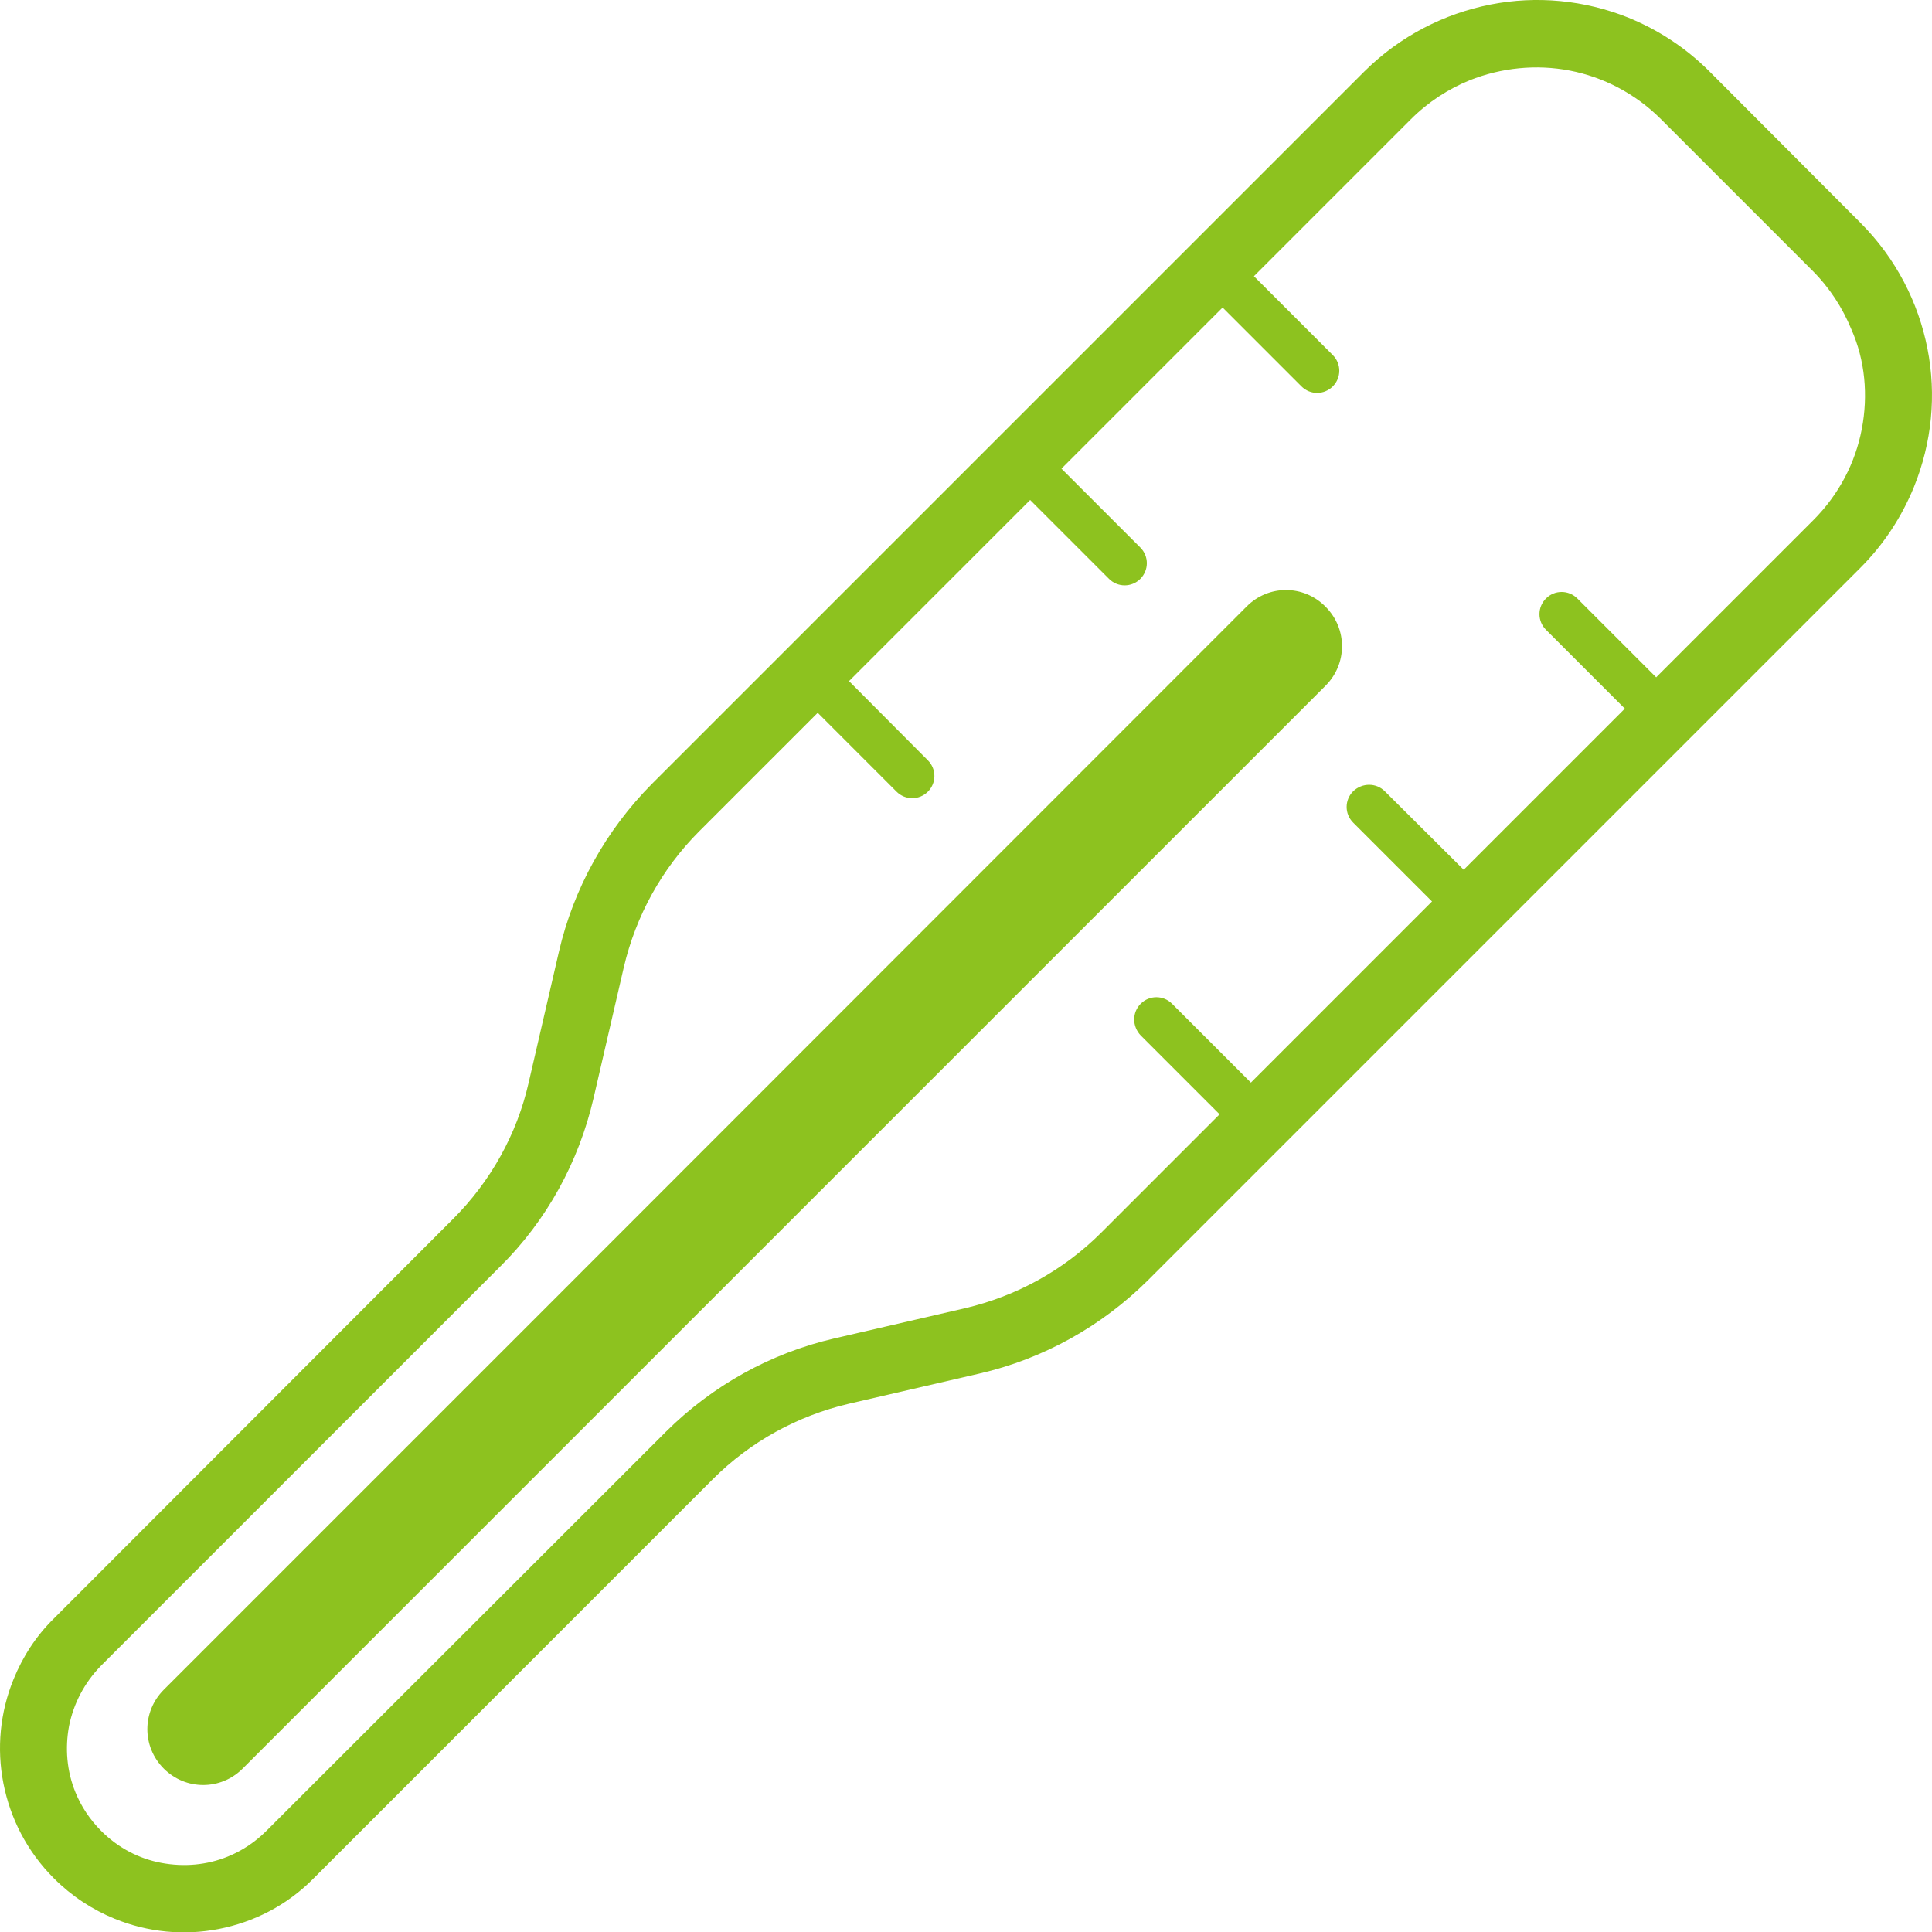
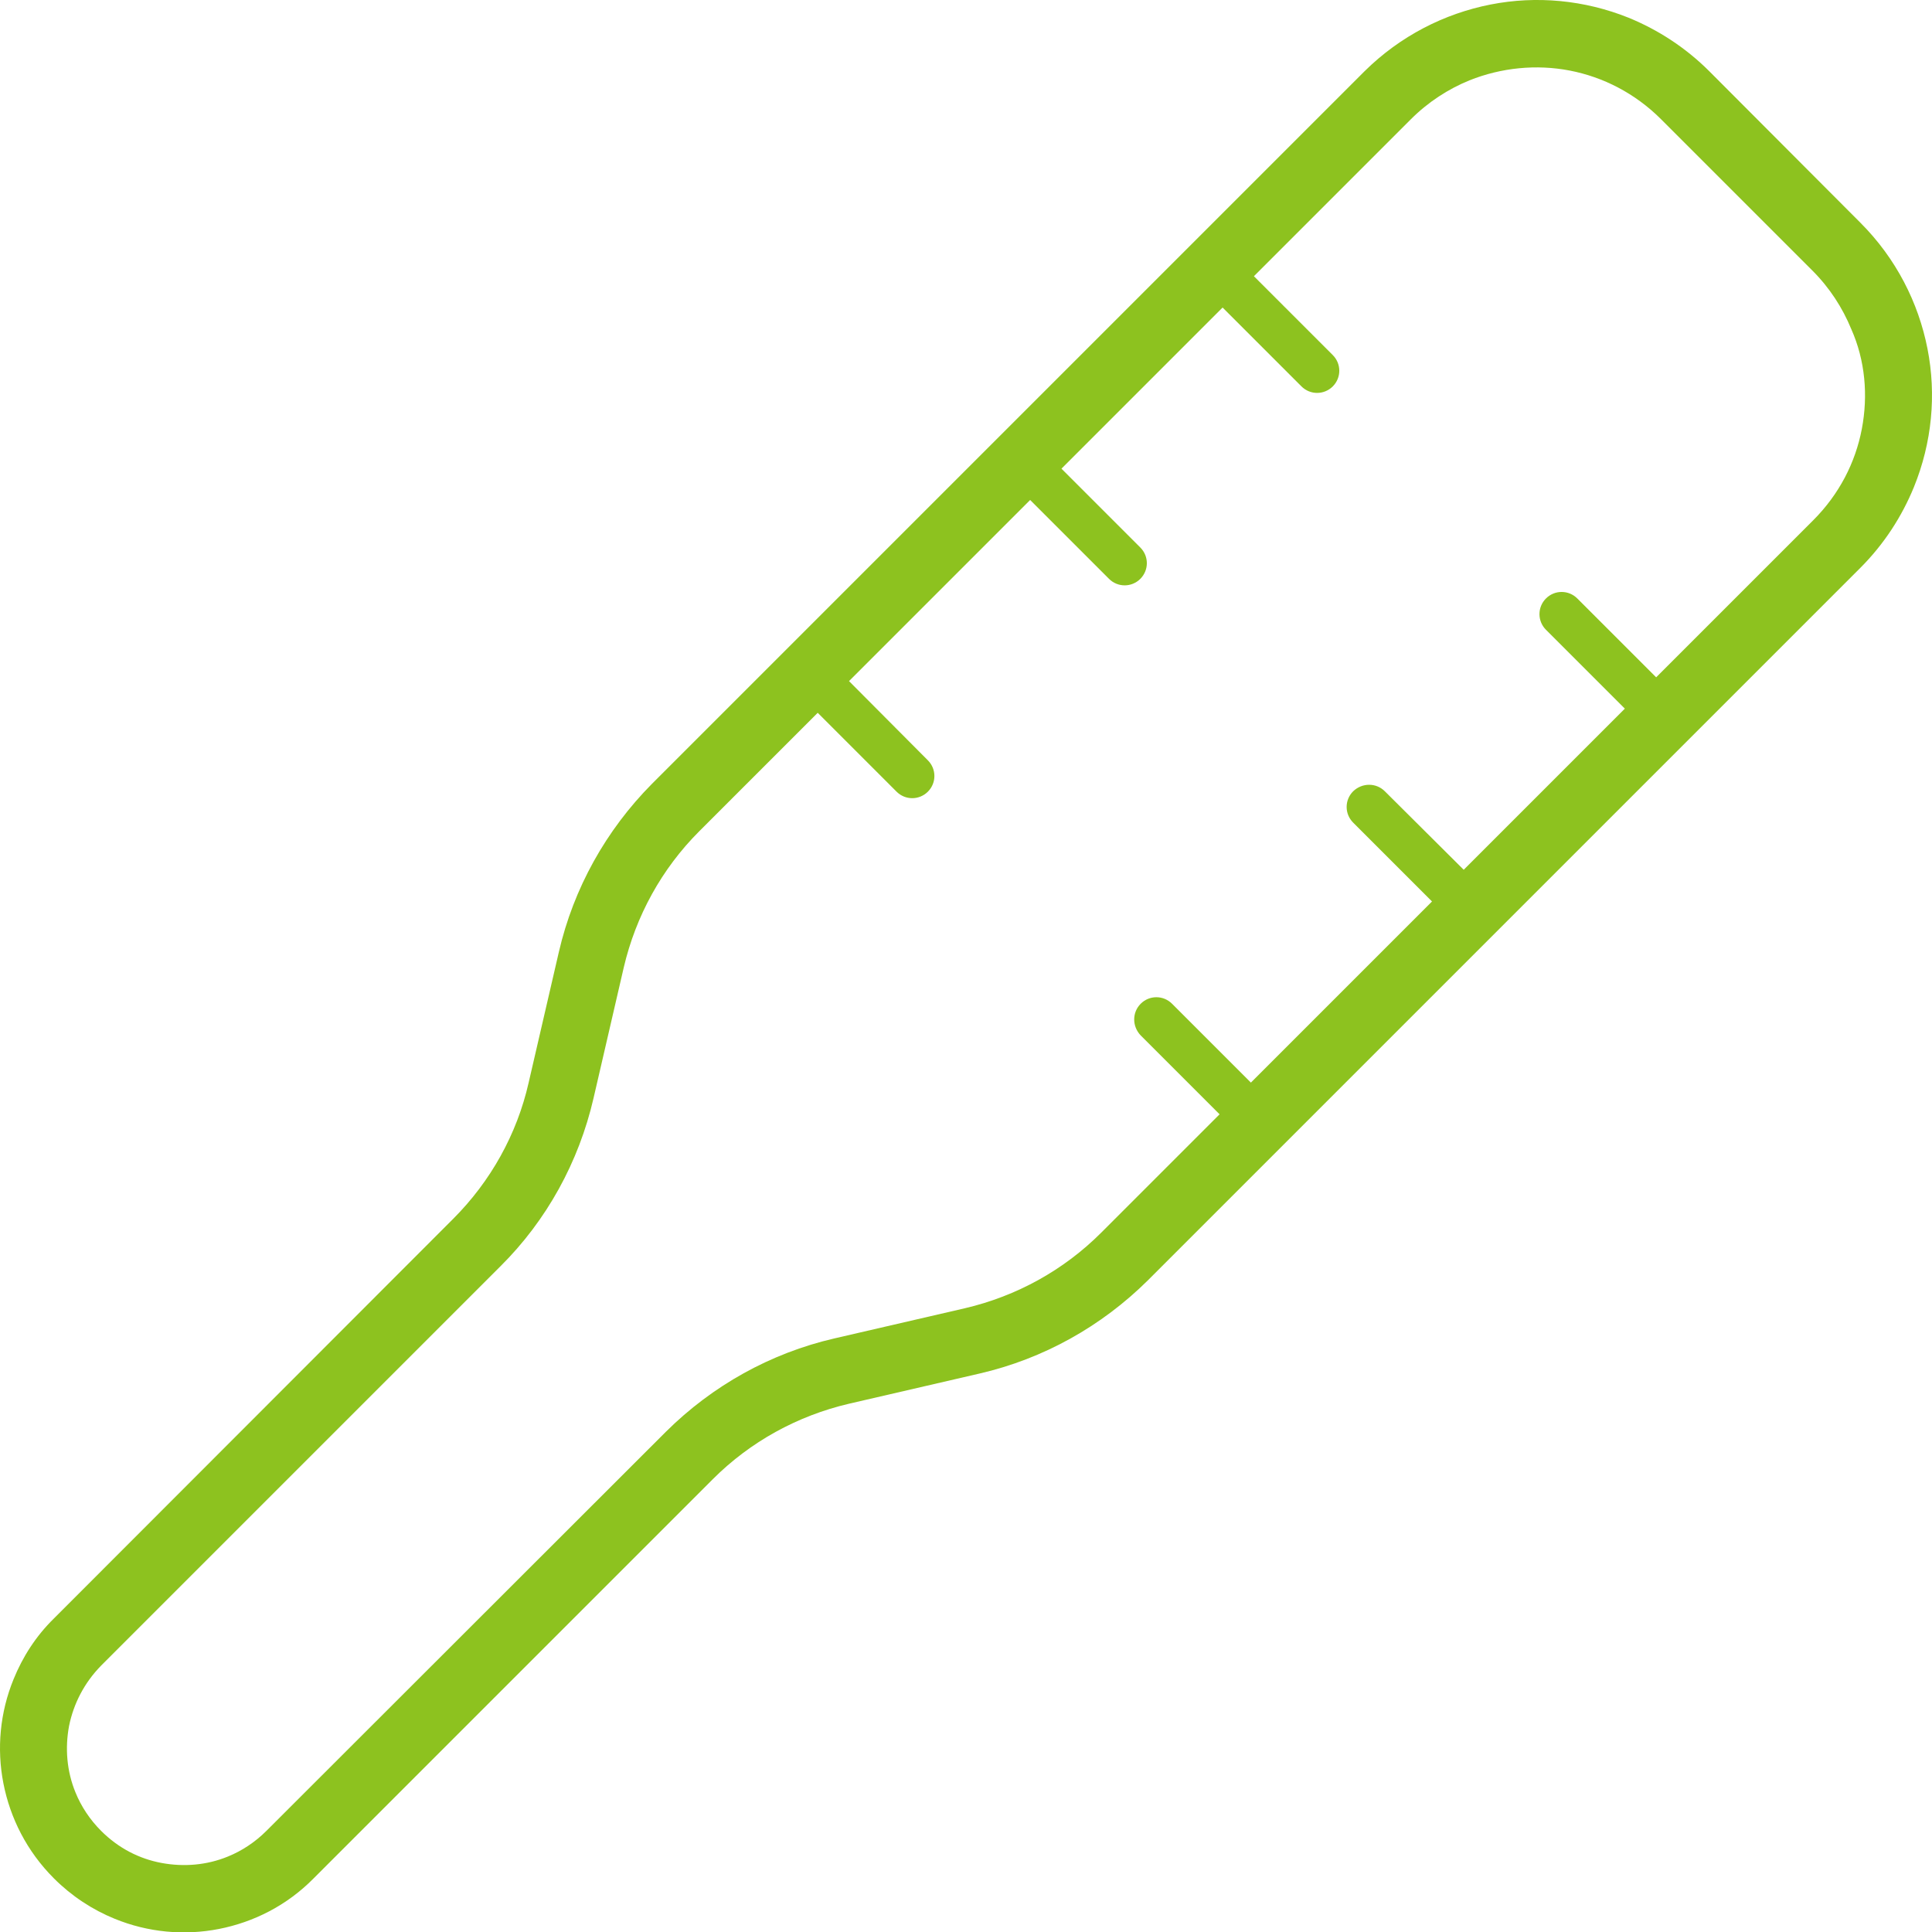
<svg xmlns="http://www.w3.org/2000/svg" version="1.1" id="_x32_" x="0px" y="0px" viewBox="0 0 512 512" style="enable-background:new 0 0 512 512;" xml:space="preserve">
  <style type="text/css">
	.st0{fill:#8DC21F;}
</style>
  <g>
    <path class="st0" d="M510.8,92.4c-2.4-12.2-8.3-23.9-17.8-33.4L453,18.9c-6.3-6.3-13.6-11-21.4-14.2C419.9,0,407.2-1.2,395,1.2   c-12.2,2.4-23.9,8.3-33.4,17.7L172.8,207.7c-12.2,12.3-20.8,27.7-24.7,44.6l-8,34.6c-3.1,13.7-10.1,26.2-20,36.1L14.3,428.9   c-4.8,4.7-8.3,10.2-10.7,16.1c-3.6,8.8-4.5,18.4-2.7,27.6c1.8,9.2,6.2,18,13.4,25.2c4.7,4.7,10.2,8.3,16.1,10.7   c8.8,3.6,18.4,4.5,27.6,2.7s18-6.2,25.1-13.4l105.8-105.8c9.9-9.9,22.4-16.8,36.1-20l34.6-8c16.9-3.9,32.3-12.5,44.6-24.7   l188.8-188.8c6.3-6.3,11-13.6,14.2-21.4C512,117.3,513.2,104.6,510.8,92.4z M493.4,113.7c-1.7,8.9-6,17.3-12.9,24.2l-41.6,41.6   l-20.9-20.9c-2.3-2.3-6-2.3-8.3,0s-2.3,6,0,8.3l20.9,20.9l-42.7,42.7L367,209.7c-2.3-2.3-6-2.3-8.4,0c-2.3,2.3-2.3,6,0,8.3   l20.9,20.9l-48,48l-20.9-20.9c-2.3-2.3-6-2.3-8.3,0c-2.3,2.3-2.3,6,0,8.4l20.9,20.9l-31.4,31.4c-9.9,9.9-22.4,16.8-36.1,20l-34.6,8   c-16.9,3.9-32.3,12.5-44.6,24.7L70.6,485.2c-3,3-6.5,5.3-10.2,6.8c-5.6,2.3-11.7,2.8-17.6,1.7c-5.9-1.1-11.4-3.9-16-8.5   c-3-3-5.3-6.5-6.8-10.2c-2.3-5.6-2.8-11.7-1.7-17.6c1.2-5.9,4-11.4,8.5-16l105.8-105.8c12.3-12.2,20.8-27.7,24.7-44.6l8-34.6   c3.2-13.7,10.1-26.2,20-36.1l31.4-31.4l20.9,20.9c2.3,2.3,6,2.3,8.3,0c2.3-2.3,2.3-6,0-8.3L225,180.5l48-48l20.9,20.9   c2.3,2.3,6,2.3,8.3,0c2.3-2.3,2.3-6,0-8.3l-20.9-20.9l42.7-42.7l20.9,20.9c2.3,2.3,6,2.3,8.3,0c2.3-2.3,2.3-6,0-8.3l-20.9-20.9   l41.6-41.6c4.6-4.6,9.9-8,15.5-10.3c8.5-3.4,17.8-4.3,26.6-2.6s17.3,6,24.2,12.9l40.1,40.1c4.6,4.6,8,9.9,10.3,15.5   C494.3,95.5,495.1,104.8,493.4,113.7z" />
-     <path class="st0" d="M330.4,160.7L139.6,351.6l-96.2,96.2c-5.8,5.8-5.8,15.1,0,20.9c5.8,5.8,15.1,5.8,20.9,0l96.2-96.2l190.8-190.8   c5.8-5.8,5.8-15.1,0-20.9C345.5,154.9,336.2,154.9,330.4,160.7z" />
  </g>
</svg>